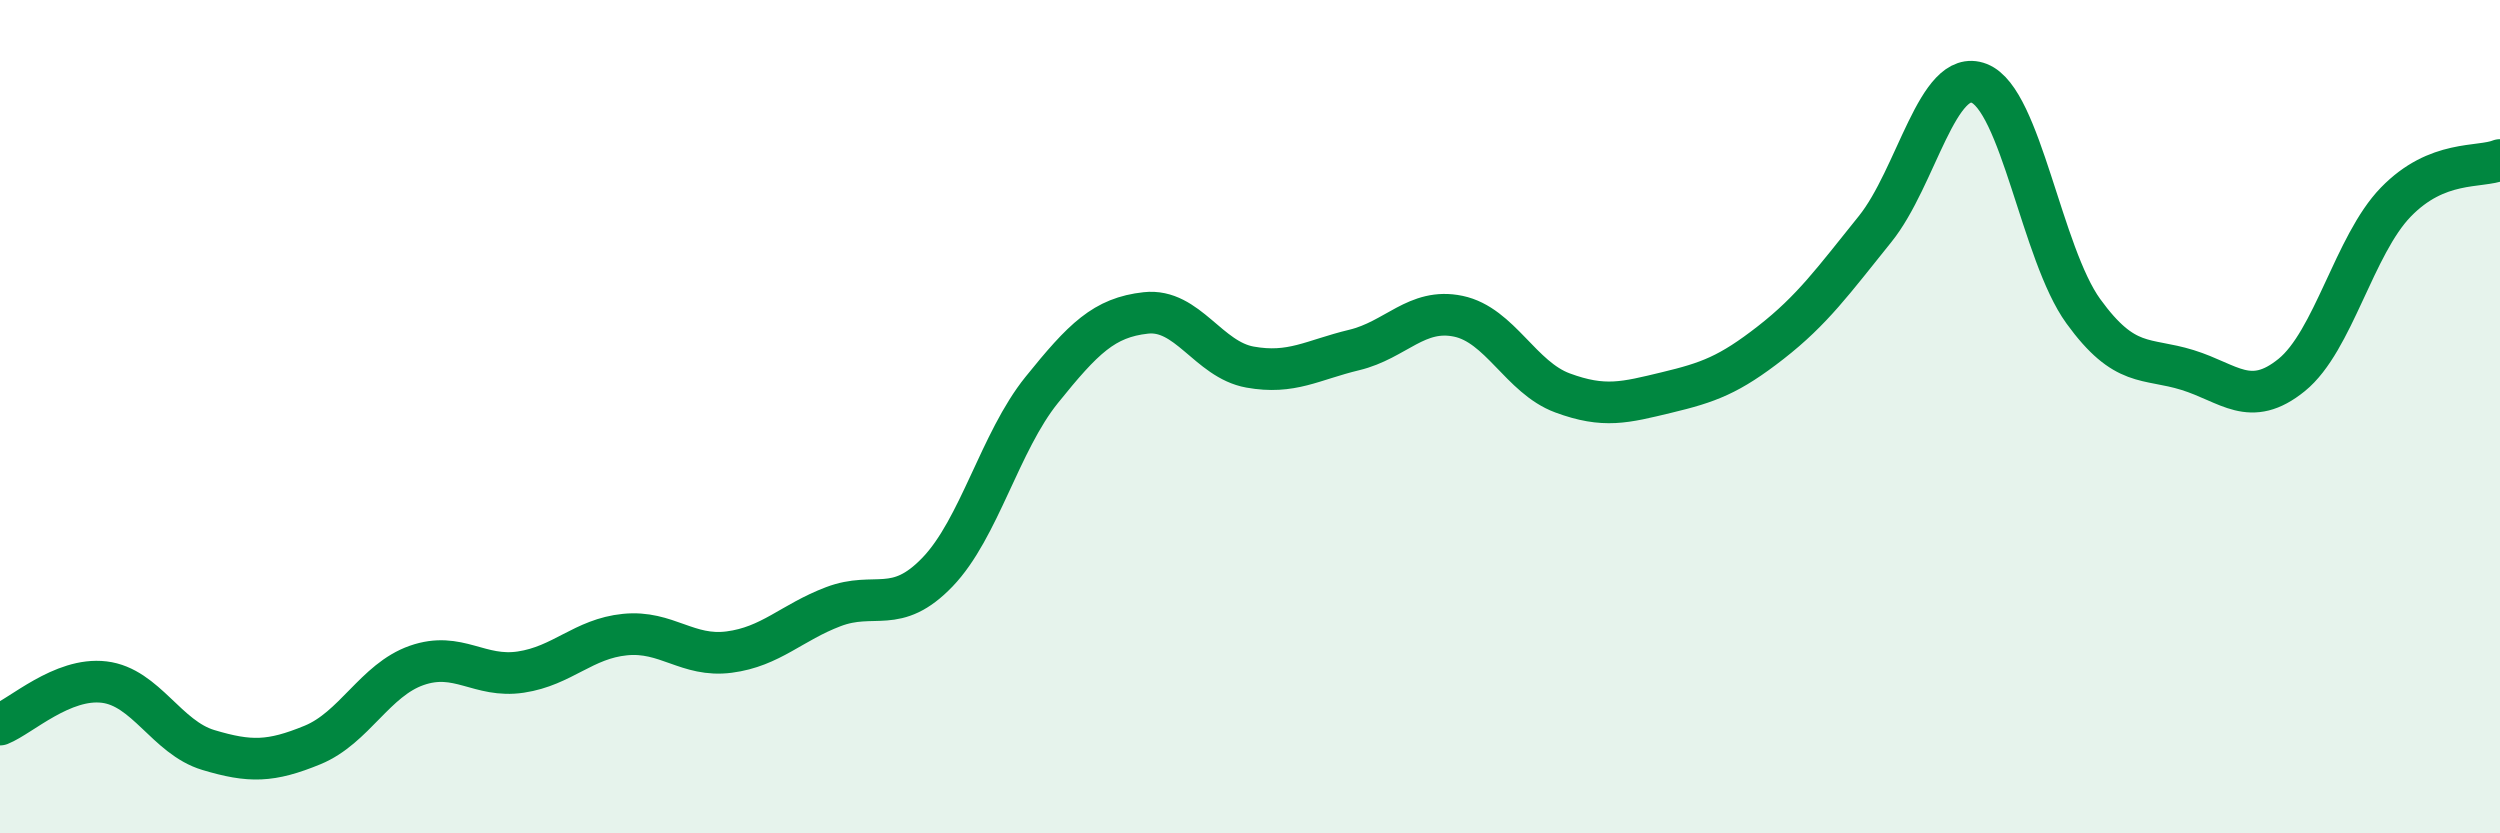
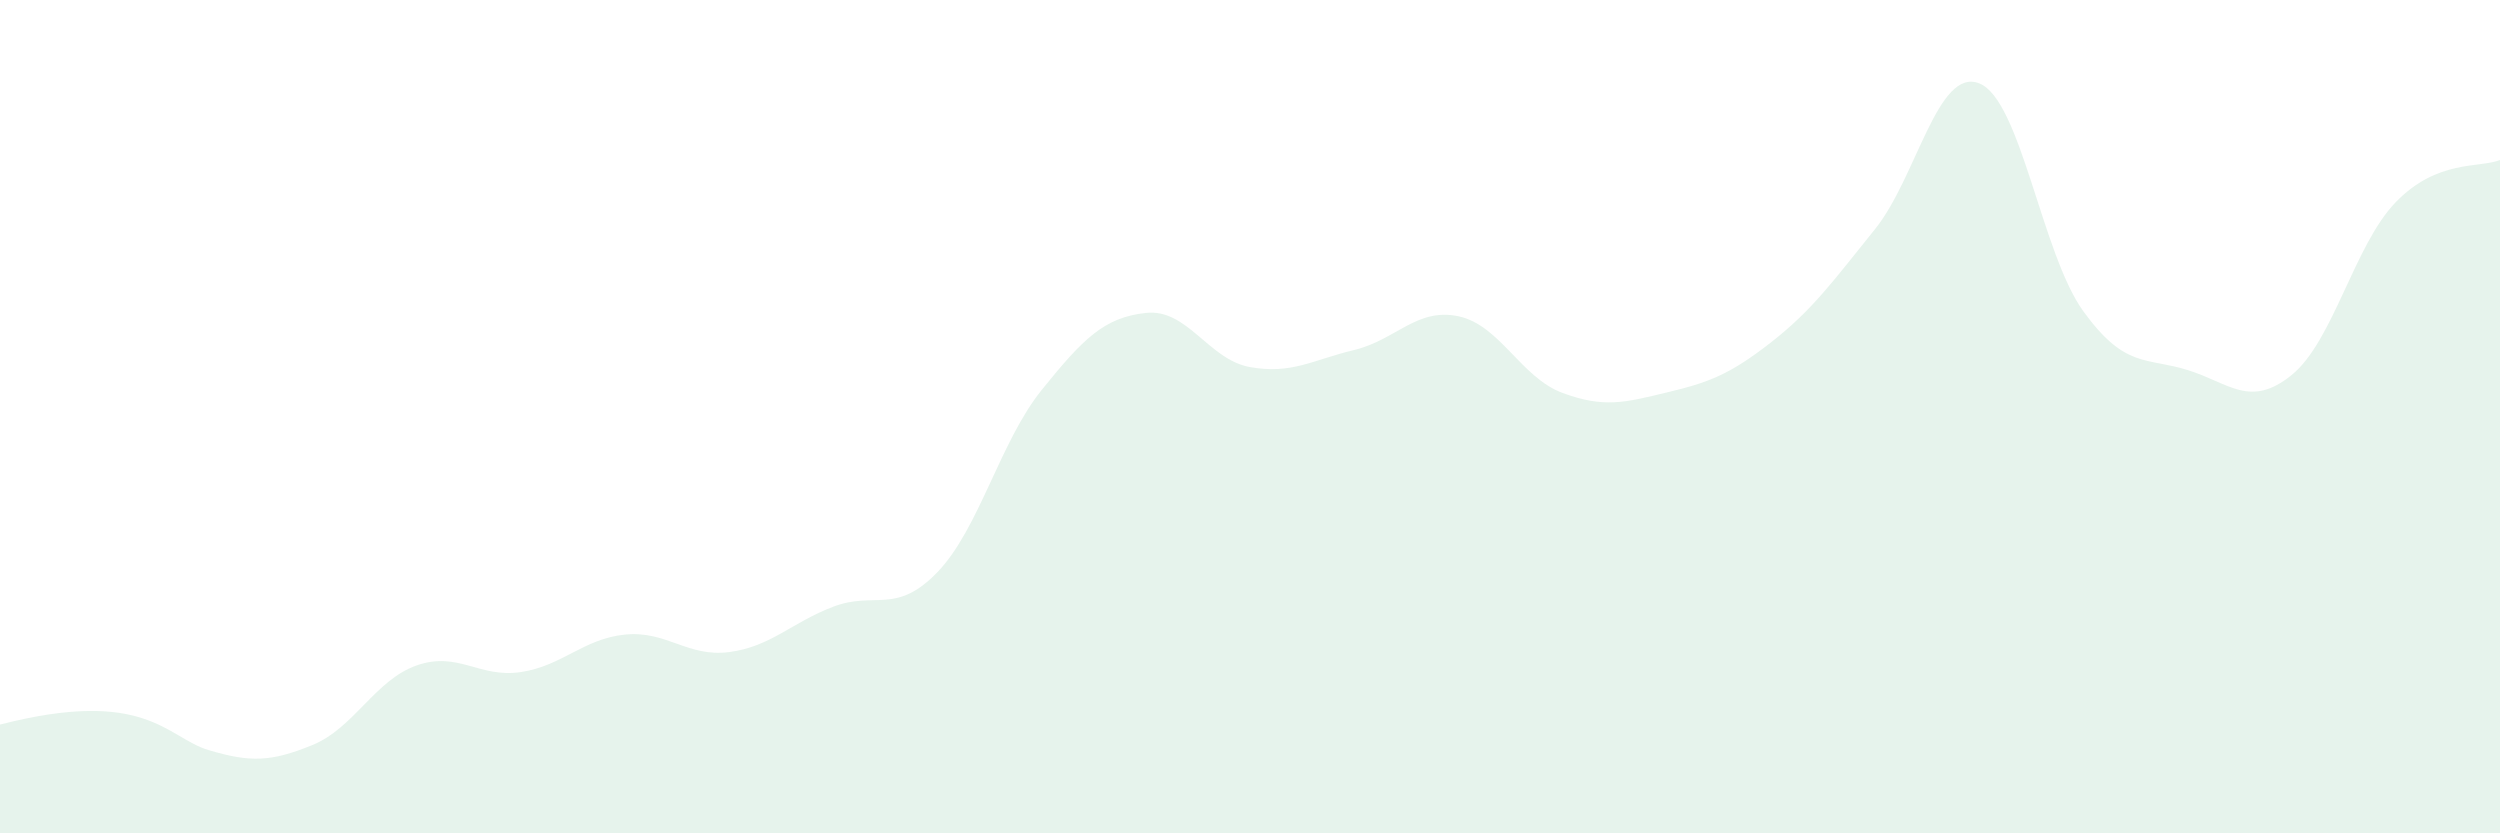
<svg xmlns="http://www.w3.org/2000/svg" width="60" height="20" viewBox="0 0 60 20">
-   <path d="M 0,17.39 C 0.5,17.19 1.5,16.25 2.5,16.37 C 3.5,16.49 4,17.7 5,18 C 6,18.3 6.5,18.29 7.5,17.88 C 8.5,17.47 9,16.32 10,15.97 C 11,15.62 11.5,16.28 12.5,16.13 C 13.5,15.98 14,15.33 15,15.23 C 16,15.13 16.5,15.78 17.5,15.65 C 18.5,15.52 19,14.94 20,14.56 C 21,14.18 21.5,14.77 22.5,13.73 C 23.5,12.69 24,10.6 25,9.36 C 26,8.12 26.5,7.62 27.5,7.51 C 28.5,7.4 29,8.63 30,8.81 C 31,8.99 31.5,8.64 32.5,8.4 C 33.5,8.16 34,7.38 35,7.59 C 36,7.8 36.5,9.06 37.5,9.43 C 38.5,9.8 39,9.66 40,9.42 C 41,9.18 41.5,9 42.5,8.22 C 43.5,7.44 44,6.74 45,5.5 C 46,4.26 46.5,1.61 47.5,2 C 48.5,2.39 49,6.09 50,7.47 C 51,8.85 51.5,8.57 52.5,8.88 C 53.5,9.19 54,9.81 55,9 C 56,8.19 56.5,5.88 57.5,4.85 C 58.5,3.82 59.5,4.04 60,3.84L60 20L0 20Z" fill="#008740" opacity="0.1" stroke-linecap="round" stroke-linejoin="round" />
-   <path d="M 0,17.39 C 0.5,17.19 1.5,16.25 2.5,16.37 C 3.5,16.49 4,17.7 5,18 C 6,18.3 6.5,18.29 7.5,17.88 C 8.5,17.47 9,16.32 10,15.97 C 11,15.62 11.5,16.28 12.5,16.13 C 13.5,15.98 14,15.33 15,15.23 C 16,15.13 16.5,15.78 17.5,15.65 C 18.5,15.52 19,14.94 20,14.56 C 21,14.18 21.5,14.77 22.5,13.73 C 23.5,12.69 24,10.6 25,9.36 C 26,8.12 26.5,7.62 27.5,7.51 C 28.5,7.4 29,8.63 30,8.81 C 31,8.99 31.5,8.64 32.5,8.4 C 33.5,8.16 34,7.38 35,7.59 C 36,7.8 36.5,9.06 37.5,9.43 C 38.5,9.8 39,9.66 40,9.42 C 41,9.18 41.5,9 42.5,8.22 C 43.5,7.44 44,6.74 45,5.5 C 46,4.26 46.5,1.61 47.5,2 C 48.5,2.39 49,6.09 50,7.47 C 51,8.85 51.5,8.57 52.5,8.88 C 53.5,9.19 54,9.81 55,9 C 56,8.19 56.5,5.88 57.5,4.85 C 58.5,3.82 59.5,4.04 60,3.84" stroke="#008740" stroke-width="1" fill="none" stroke-linecap="round" stroke-linejoin="round" />
+   <path d="M 0,17.39 C 3.5,16.49 4,17.7 5,18 C 6,18.3 6.5,18.29 7.5,17.88 C 8.5,17.47 9,16.32 10,15.97 C 11,15.62 11.5,16.28 12.5,16.13 C 13.5,15.98 14,15.33 15,15.23 C 16,15.13 16.5,15.78 17.5,15.65 C 18.5,15.52 19,14.94 20,14.56 C 21,14.18 21.5,14.77 22.5,13.73 C 23.5,12.69 24,10.6 25,9.36 C 26,8.12 26.5,7.62 27.5,7.51 C 28.5,7.4 29,8.63 30,8.81 C 31,8.99 31.5,8.64 32.5,8.4 C 33.5,8.16 34,7.38 35,7.59 C 36,7.8 36.5,9.06 37.5,9.43 C 38.5,9.8 39,9.66 40,9.42 C 41,9.18 41.5,9 42.5,8.22 C 43.5,7.44 44,6.74 45,5.5 C 46,4.26 46.5,1.61 47.5,2 C 48.5,2.39 49,6.09 50,7.47 C 51,8.85 51.5,8.57 52.5,8.88 C 53.5,9.19 54,9.81 55,9 C 56,8.19 56.5,5.88 57.5,4.85 C 58.5,3.82 59.5,4.04 60,3.84L60 20L0 20Z" fill="#008740" opacity="0.1" stroke-linecap="round" stroke-linejoin="round" />
</svg>